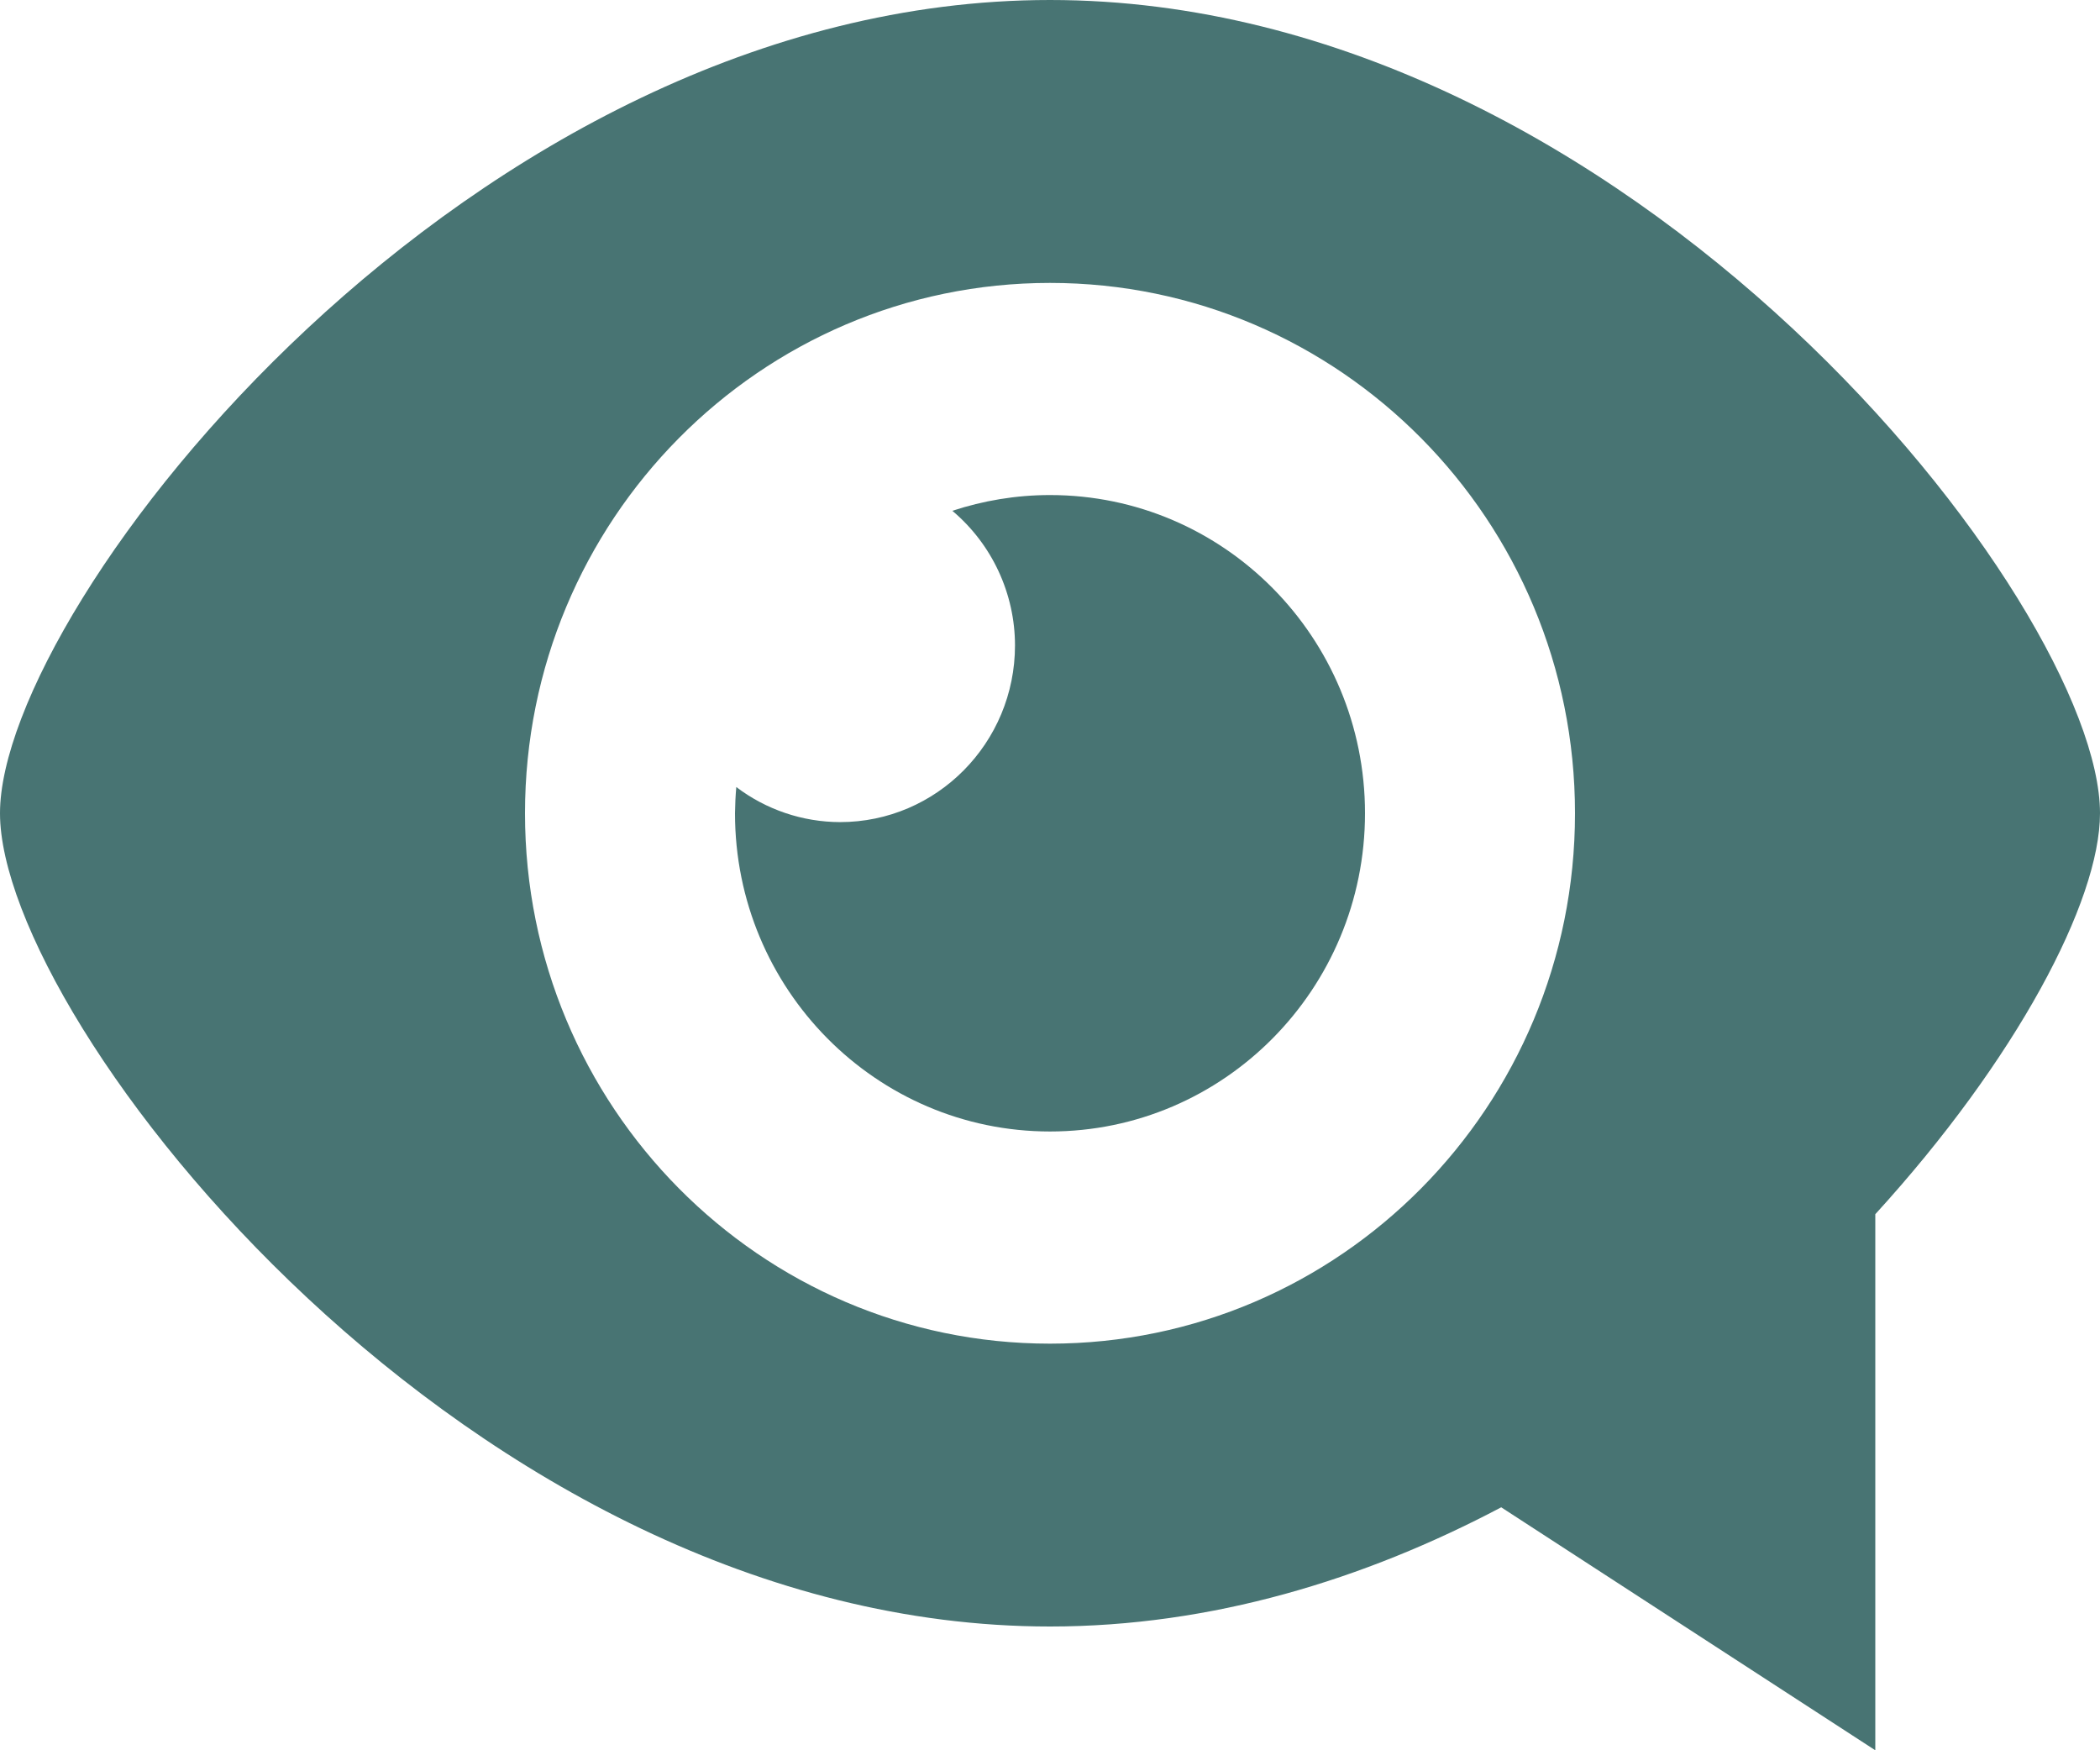
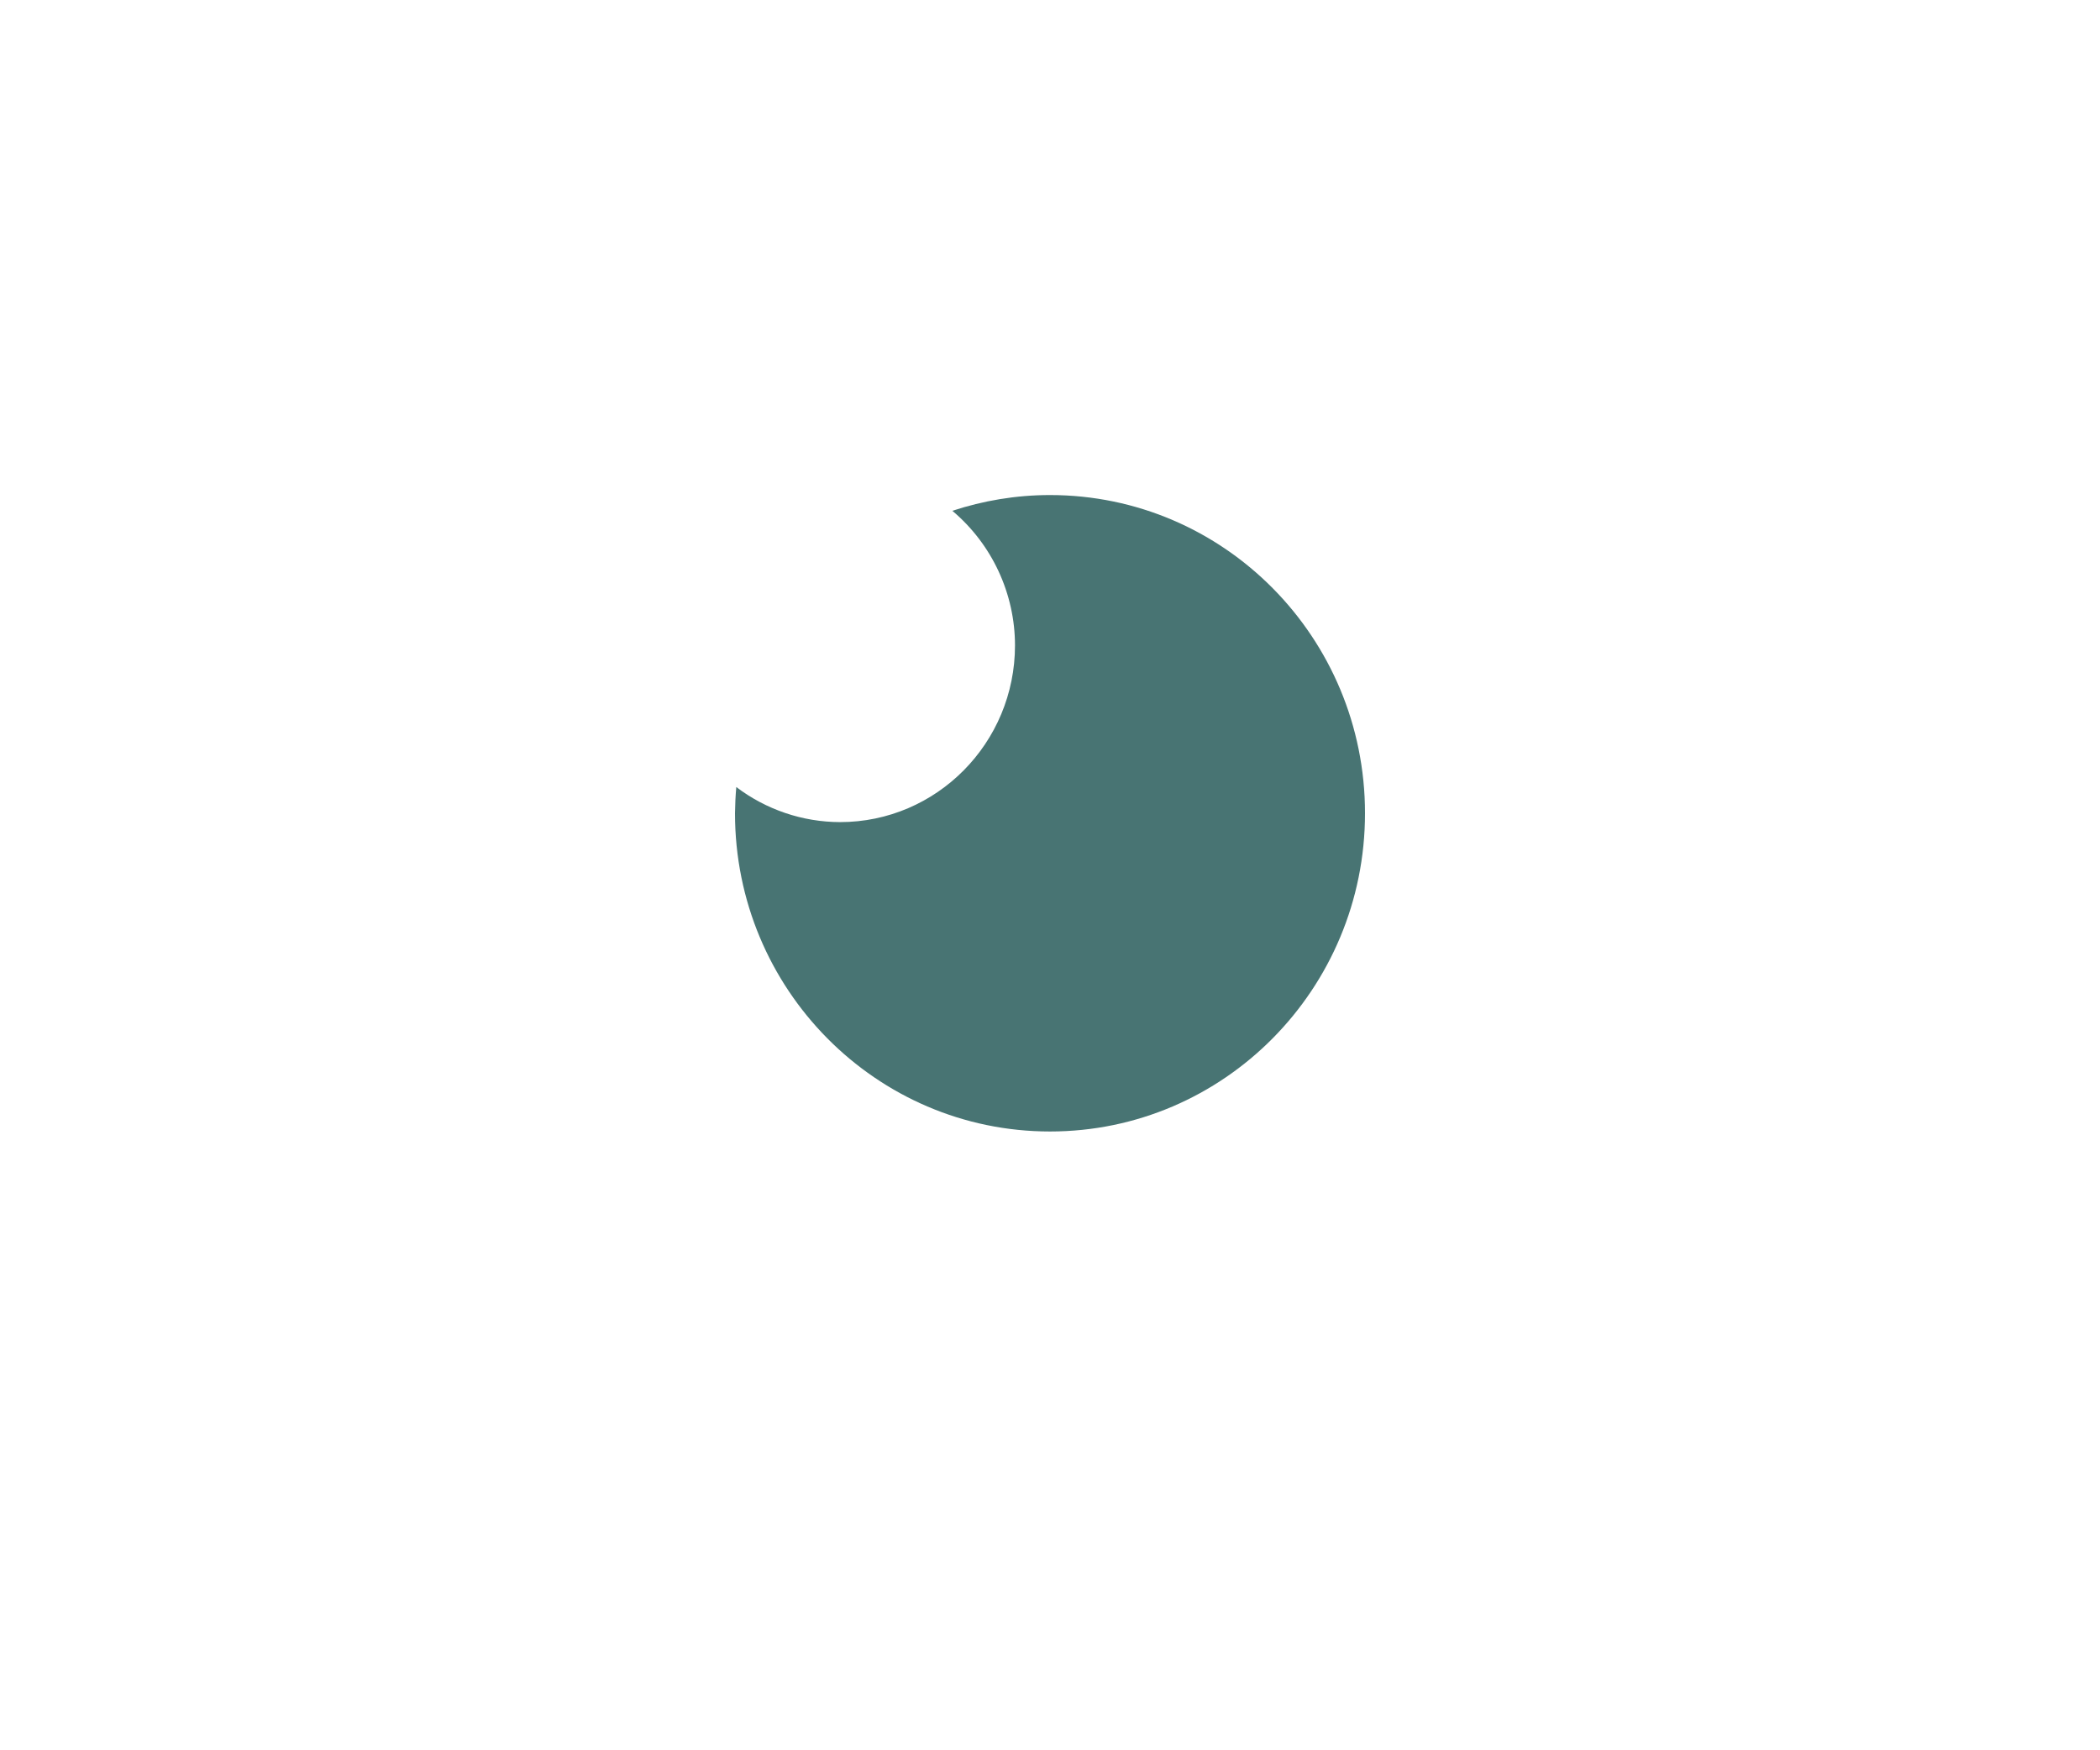
<svg xmlns="http://www.w3.org/2000/svg" width="60" height="50" viewBox="0 0 60 50" fill="none">
-   <path d="M30 0C13.434 0 0 17.271 0 23.232C0 29.193 13.434 46.464 30 46.464C34.615 46.464 38.985 45.121 42.892 43.059L53.58 50V34.686C57.597 30.286 60 25.751 60 23.232C60 17.271 46.568 0 30 0ZM30 38.384C21.717 38.384 15 31.6 15 23.233C15 14.864 21.717 8.082 30 8.082C38.285 8.082 45 14.864 45 23.233C45 31.6 38.285 38.384 30 38.384Z" fill="#487473" />
  <path d="M30 14.142C29.025 14.142 28.089 14.303 27.21 14.592C27.77 15.064 28.22 15.652 28.529 16.316C28.838 16.98 28.999 17.703 29 18.435C29 21.223 26.762 23.485 24 23.485C22.93 23.482 21.89 23.13 21.037 22.483C21.015 22.732 21.003 22.982 21 23.232C21 28.252 25.029 32.323 30 32.323C34.971 32.323 39 28.252 39 23.232C39 18.211 34.971 14.142 30 14.142Z" fill="#487473" />
</svg>